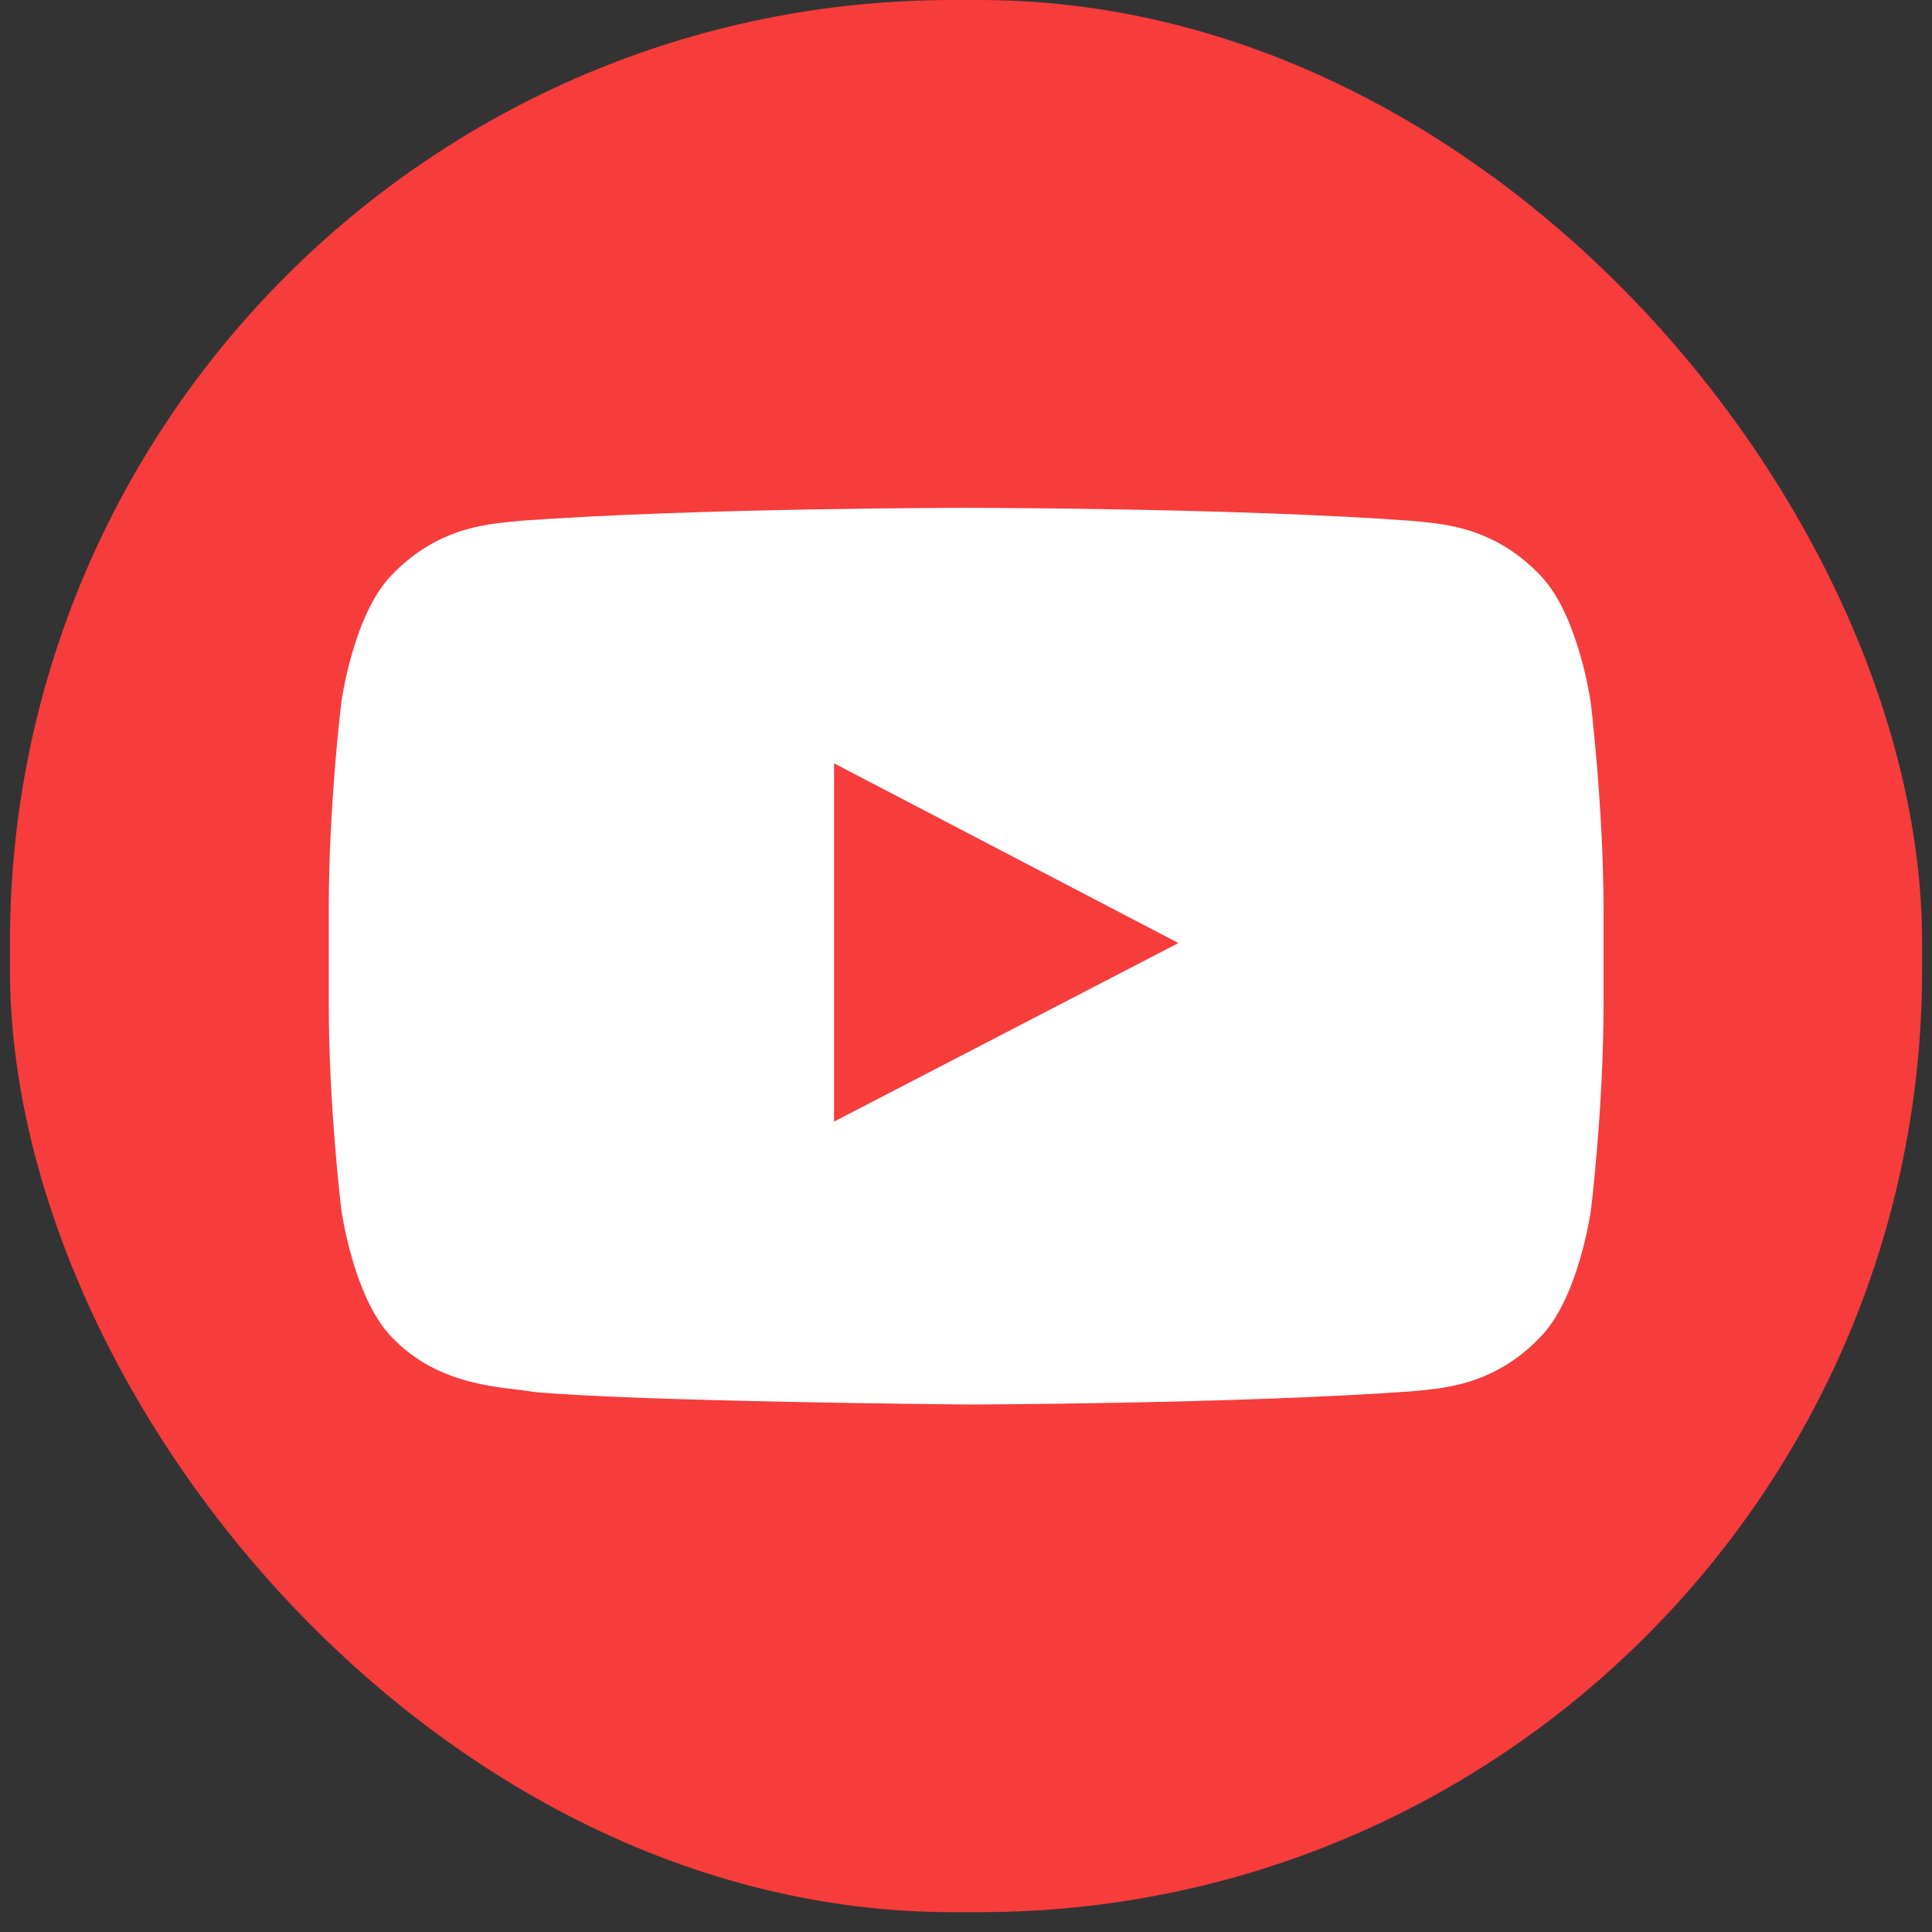
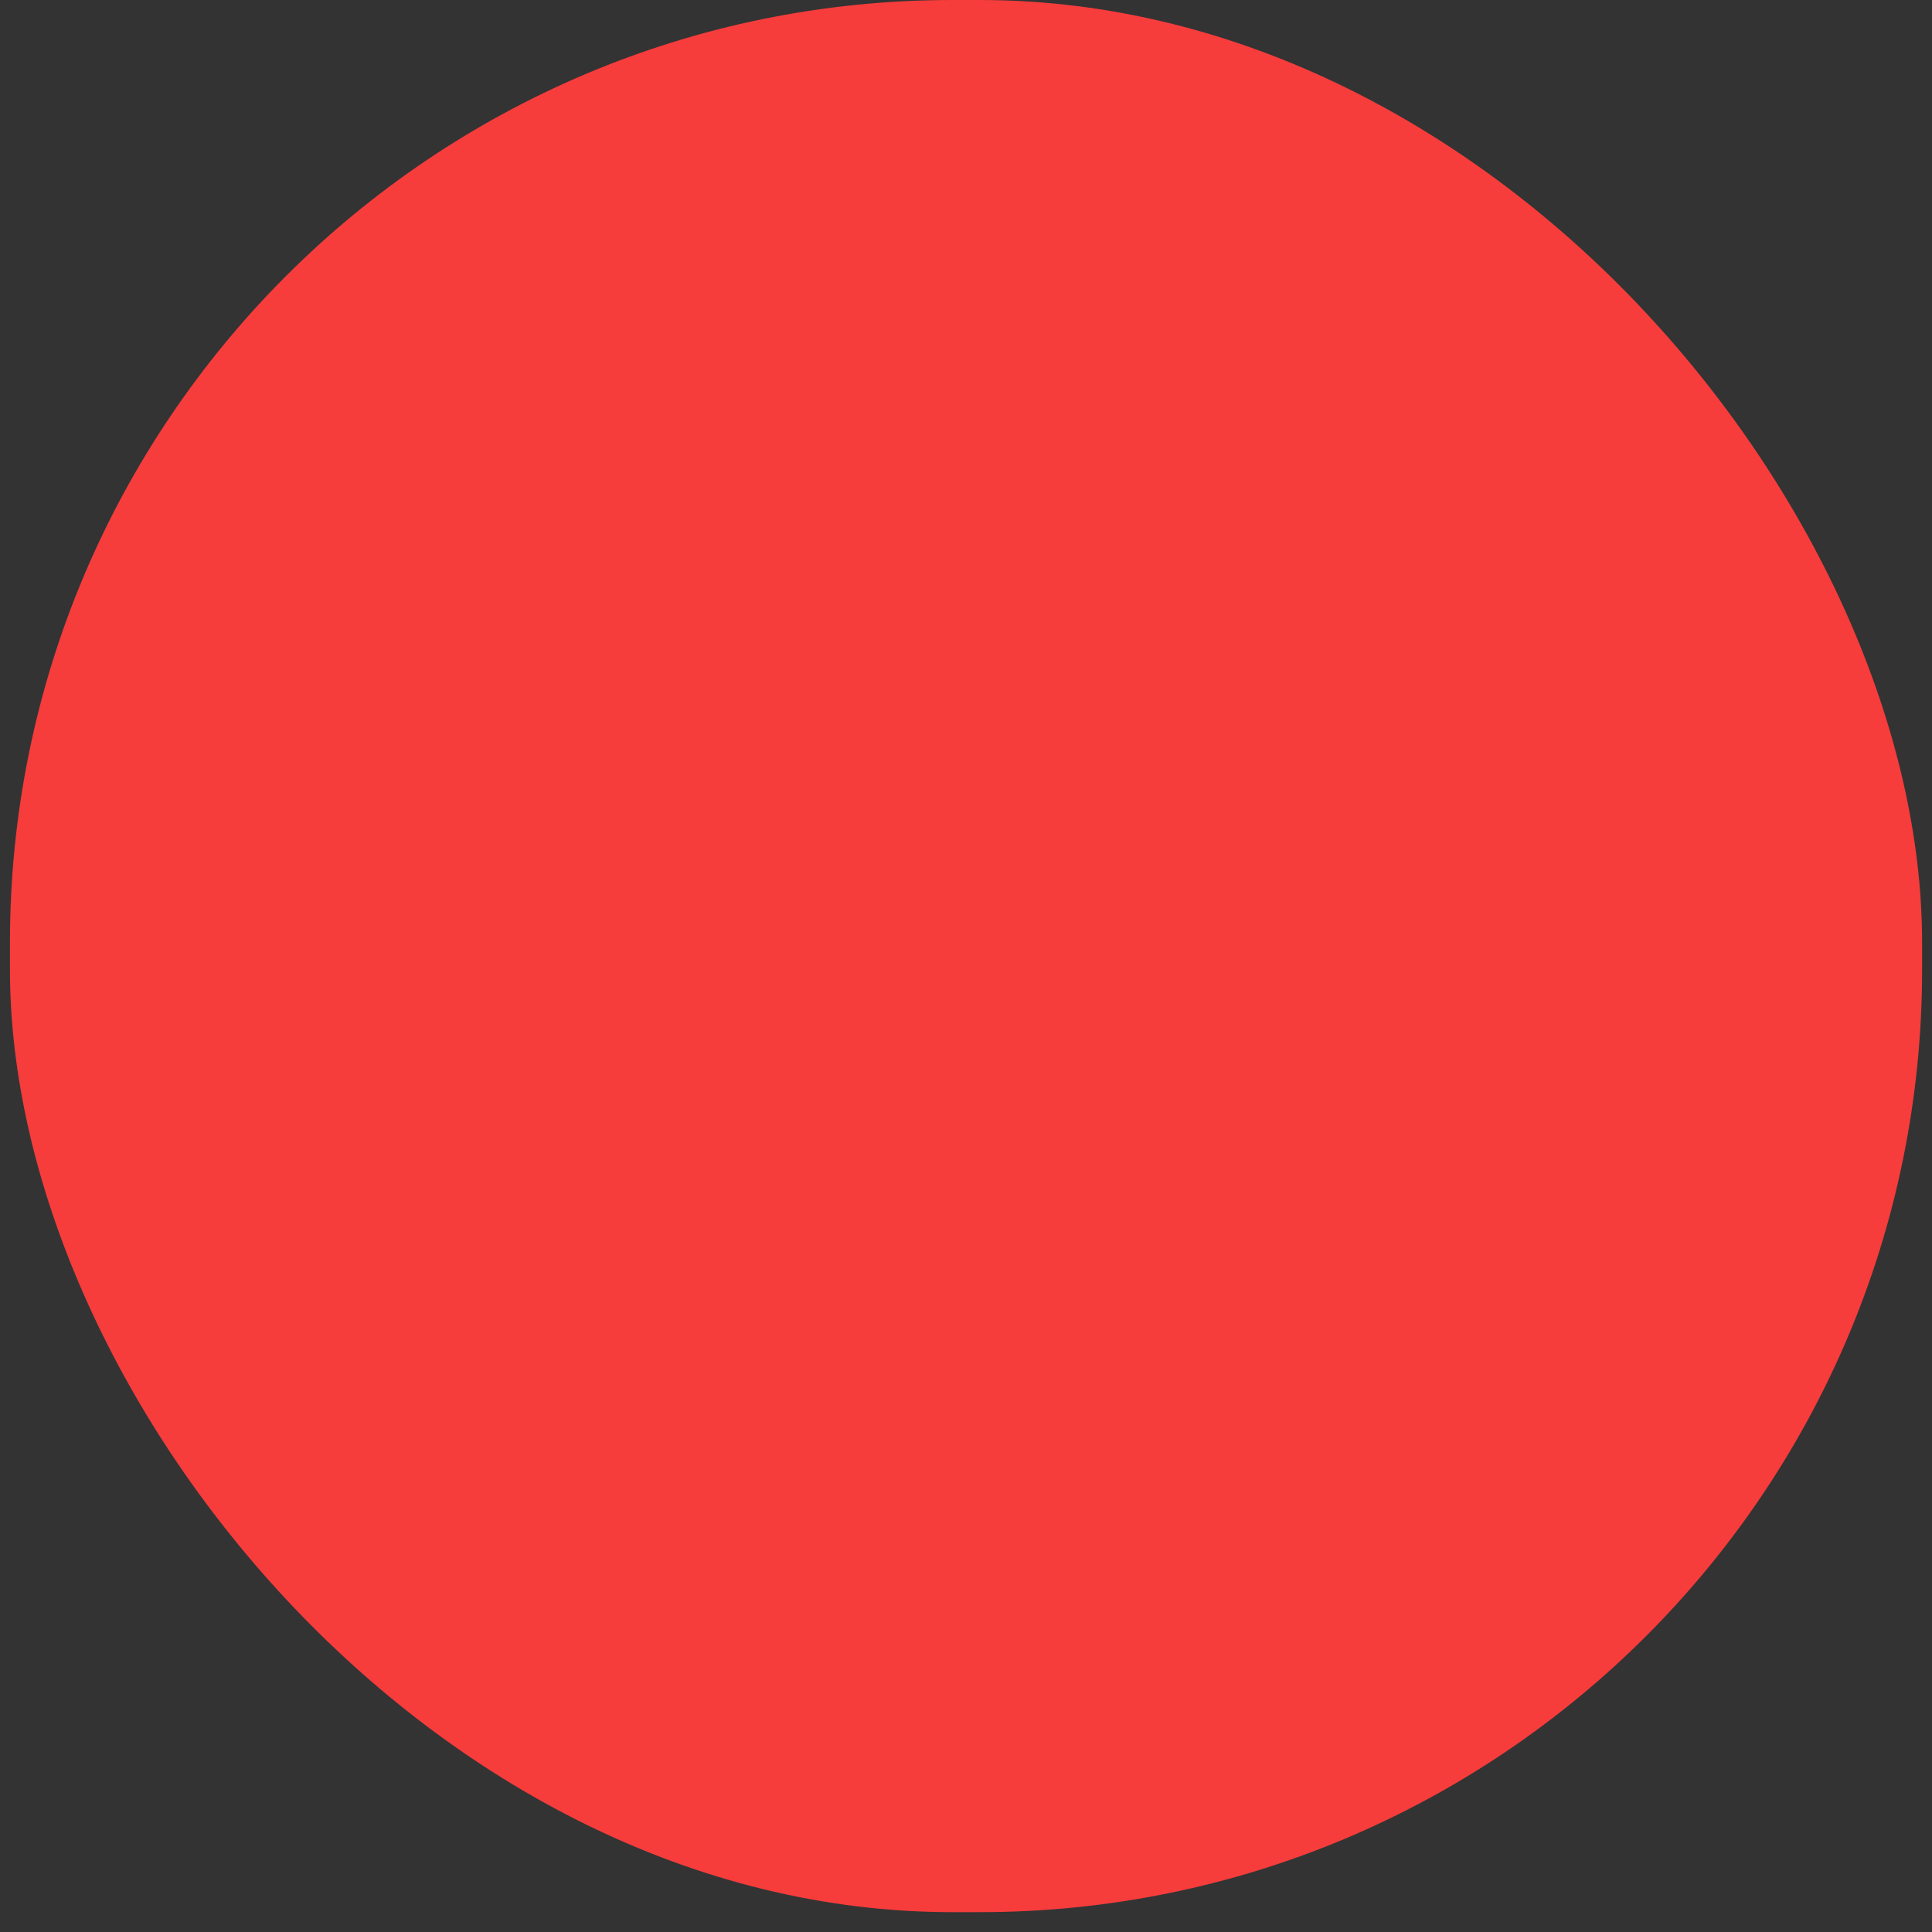
<svg xmlns="http://www.w3.org/2000/svg" width="41" height="41" viewBox="0 0 41 41" fill="none">
  <rect x="0" y="0" width="41" height="41" fill="#333333" stroke="none" />
  <rect x="0.211" width="40.579" height="40.579" rx="20" fill="#F73C3C" />
  <g clip-path="url(#clip0_2348_30647)">
-     <path fill-rule="evenodd" clip-rule="evenodd" d="M33.754 14.883C33.754 14.883 33.489 13.018 32.677 12.199C31.647 11.122 30.494 11.115 29.966 11.053C26.183 10.777 20.502 10.777 20.502 10.777H20.492C20.492 10.777 14.813 10.777 11.028 11.053C10.499 11.117 9.347 11.122 8.318 12.199C7.504 13.018 7.246 14.883 7.246 14.883C7.246 14.883 6.977 17.071 6.977 19.264V21.314C6.977 23.502 7.246 25.695 7.246 25.695C7.246 25.695 7.51 27.56 8.318 28.38C9.347 29.457 10.7 29.422 11.304 29.537C13.47 29.744 20.504 29.806 20.504 29.806C20.504 29.806 26.19 29.796 29.973 29.525C30.503 29.463 31.654 29.456 32.684 28.379C33.497 27.56 33.761 25.694 33.761 25.694C33.761 25.694 34.03 23.505 34.03 21.313V19.262C34.024 17.074 33.755 14.881 33.755 14.881L33.754 14.883ZM17.7 23.802V16.199L25.008 20.013L17.7 23.802Z" fill="white" />
-   </g>
+     </g>
  <defs>
    <clipPath id="clip0_2348_30647">
-       <rect width="27.053" height="27.053" fill="white" transform="translate(6.977 6.762)" />
-     </clipPath>
+       </clipPath>
  </defs>
</svg>